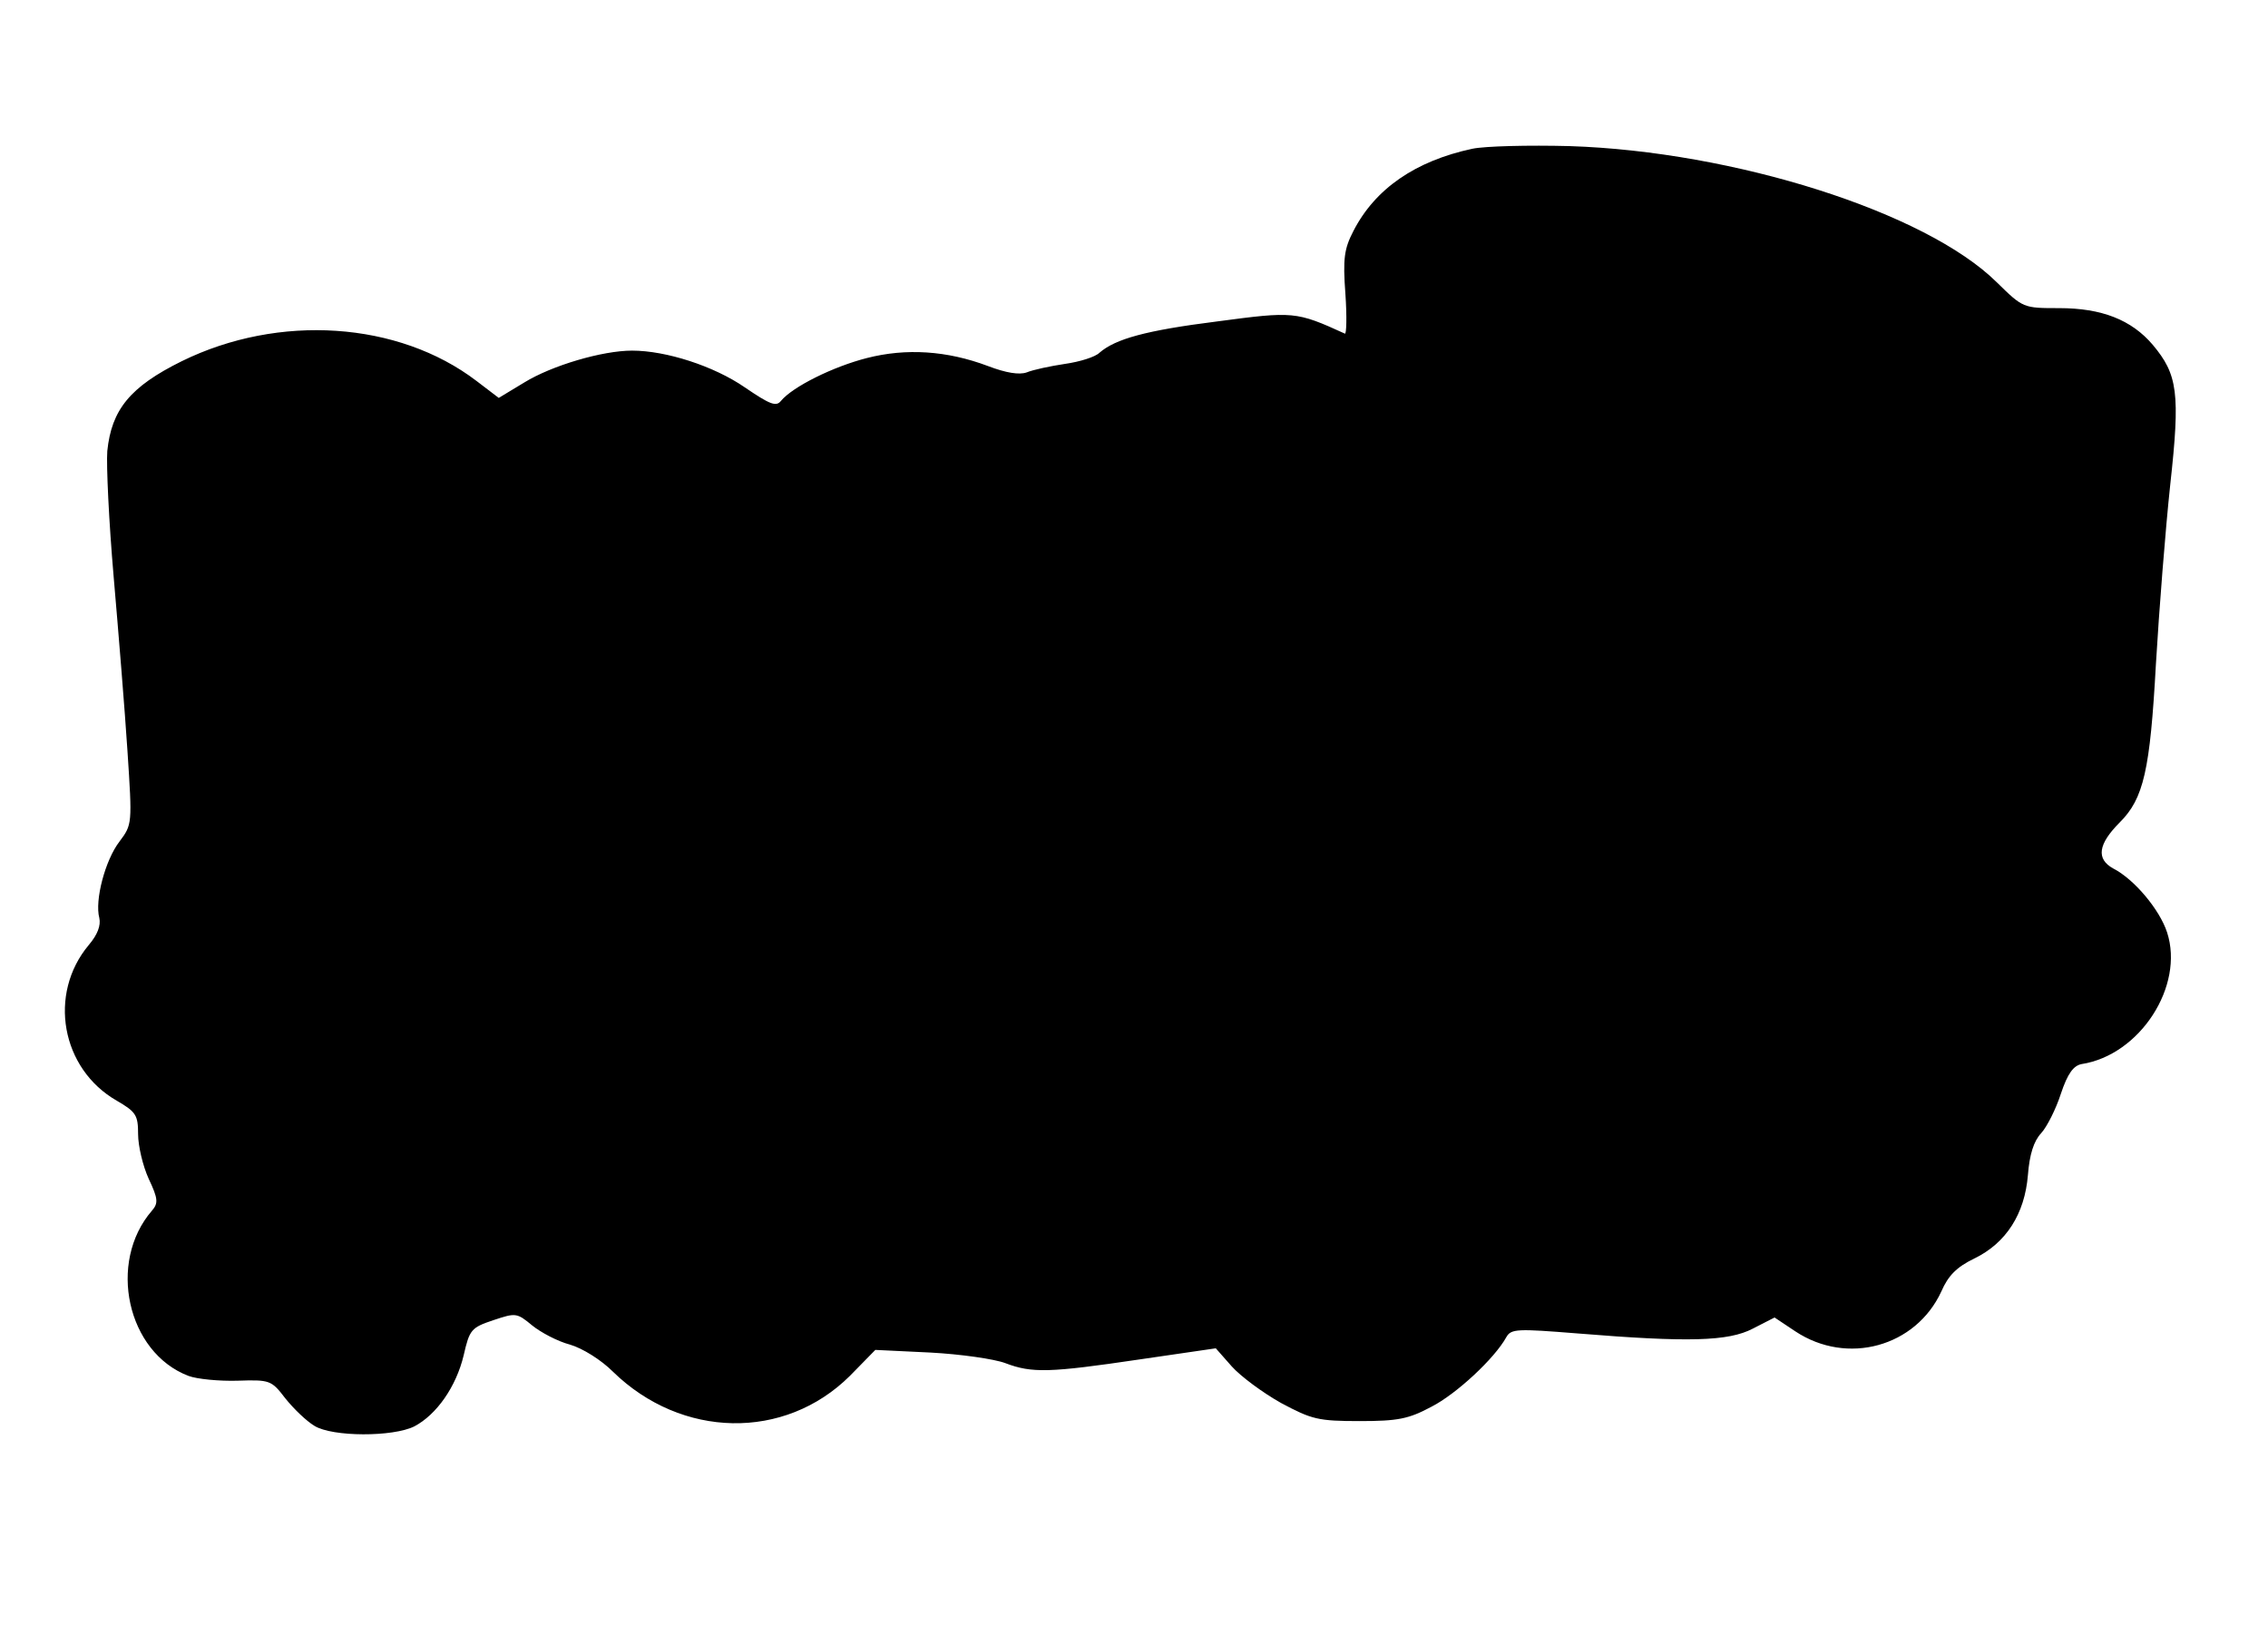
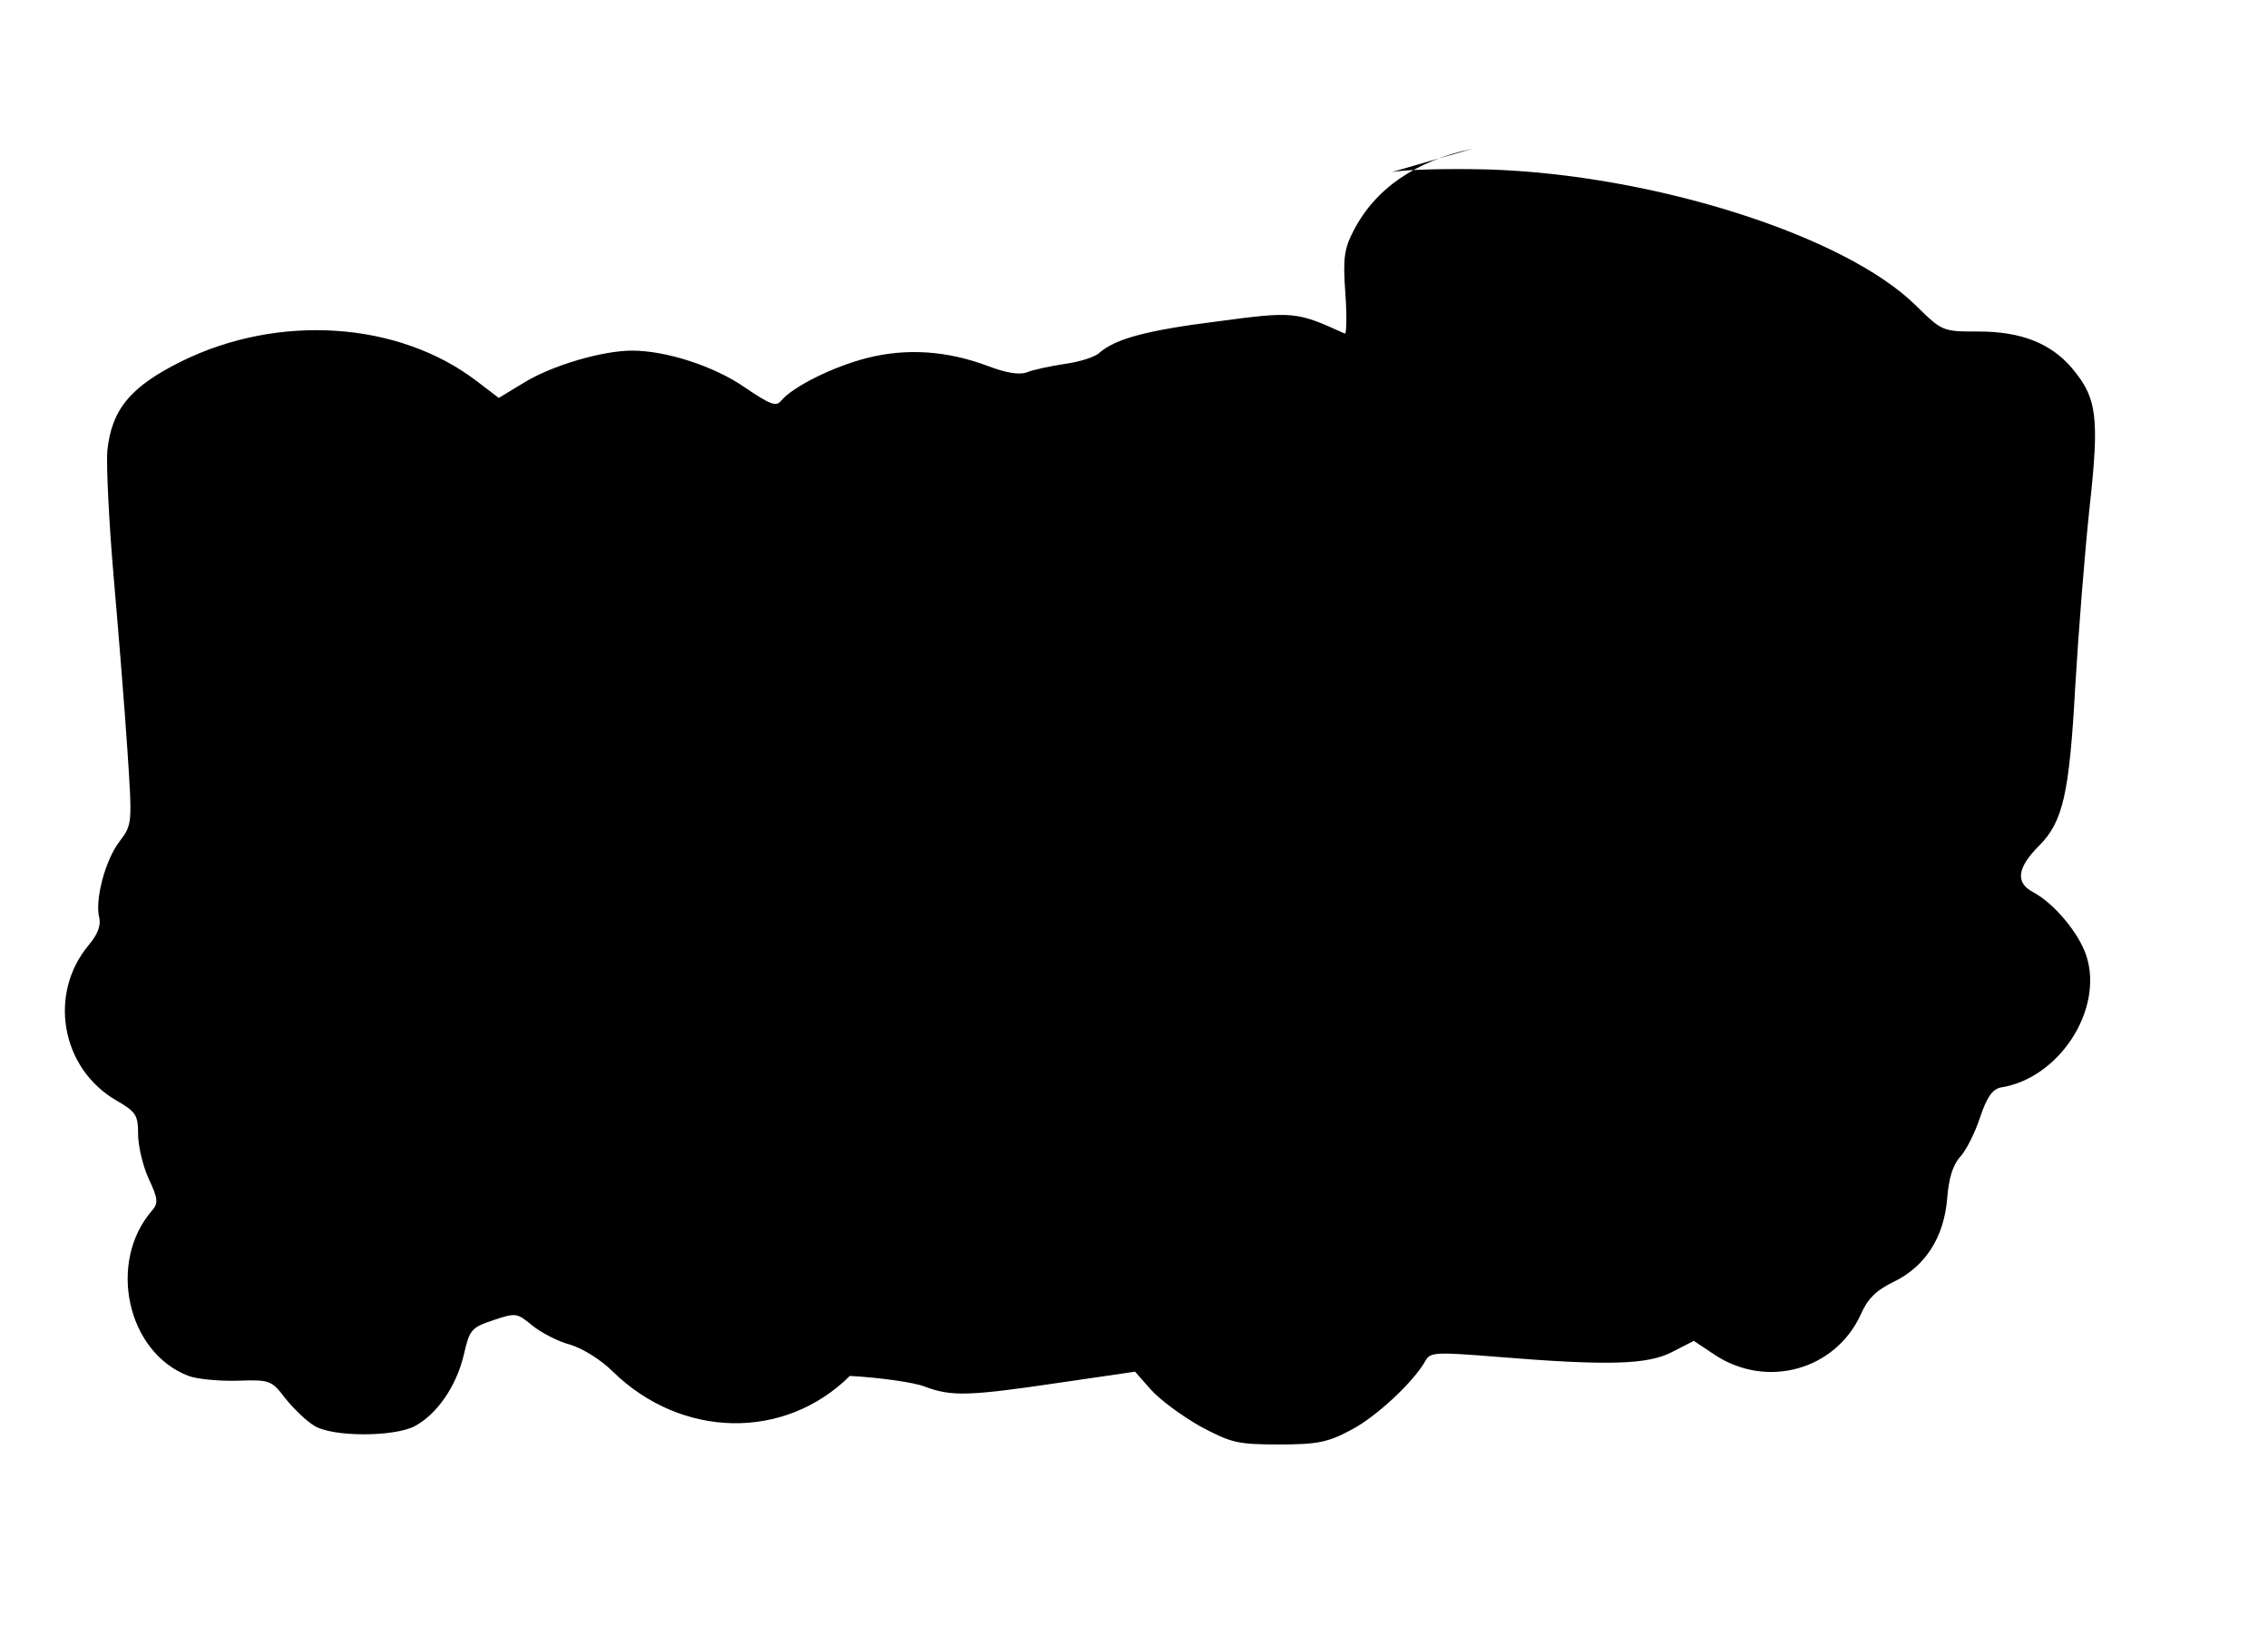
<svg xmlns="http://www.w3.org/2000/svg" version="1.0" width="427pt" height="306pt" viewBox="0 0 427 306" preserveAspectRatio="xMidYMid meet">
  <g transform="translate(0,306) scale(0.1,-0.1)" fill="#000000" stroke="none">
-     <path d="M2772 2780 c-107 -23 -183 -75 -224 -155 -17 -33 -20 -51 -15 -118 3 -43 2 -77 -1 -75 -92 42 -97 42 -240 23 -135 -17 -192 -33 -222 -59 -8 -8 -37 -17 -65 -21 -27 -4 -60 -11 -72 -16 -14 -5 -39 -1 -73 12 -77 29 -154 34 -228 15 -63 -16 -140 -54 -162 -81 -9 -11 -21 -6 -68 26 -58 40 -148 69 -212 69 -56 0 -151 -28 -203 -60 l-48 -29 -42 32 c-147 112 -372 127 -555 37 -97 -48 -132 -91 -140 -169 -2 -27 3 -133 12 -237 9 -104 21 -251 26 -328 9 -137 9 -138 -15 -170 -27 -35 -47 -111 -38 -144 3 -14 -3 -31 -20 -51 -77 -92 -52 -233 53 -293 36 -21 40 -27 40 -63 0 -22 9 -60 20 -84 18 -38 18 -46 6 -60 -84 -97 -47 -267 69 -311 16 -6 58 -10 92 -9 61 2 64 1 90 -33 16 -20 40 -43 55 -52 34 -21 148 -21 188 -1 42 22 79 75 93 134 11 48 14 52 56 66 42 14 44 14 73 -10 16 -13 48 -30 71 -36 24 -7 59 -29 81 -51 129 -126 323 -130 446 -8 l48 49 104 -5 c56 -3 120 -12 141 -20 50 -19 83 -18 252 7 l144 21 30 -34 c17 -19 59 -50 93 -69 58 -31 70 -34 148 -34 72 0 92 4 135 27 47 24 119 91 141 131 9 16 21 16 134 7 208 -17 284 -15 330 9 l41 21 39 -26 c98 -65 227 -29 275 75 13 30 29 46 62 62 60 29 95 84 101 157 3 39 11 64 25 79 11 12 28 46 37 74 13 39 24 53 39 56 110 17 194 147 161 248 -14 43 -62 100 -101 120 -33 18 -29 46 12 87 45 45 57 98 68 298 6 102 18 254 27 338 19 172 14 207 -33 263 -40 47 -96 69 -176 69 -68 0 -68 0 -118 49 -134 132 -494 246 -804 256 -77 2 -159 0 -183 -5z" />
+     <path d="M2772 2780 c-107 -23 -183 -75 -224 -155 -17 -33 -20 -51 -15 -118 3 -43 2 -77 -1 -75 -92 42 -97 42 -240 23 -135 -17 -192 -33 -222 -59 -8 -8 -37 -17 -65 -21 -27 -4 -60 -11 -72 -16 -14 -5 -39 -1 -73 12 -77 29 -154 34 -228 15 -63 -16 -140 -54 -162 -81 -9 -11 -21 -6 -68 26 -58 40 -148 69 -212 69 -56 0 -151 -28 -203 -60 l-48 -29 -42 32 c-147 112 -372 127 -555 37 -97 -48 -132 -91 -140 -169 -2 -27 3 -133 12 -237 9 -104 21 -251 26 -328 9 -137 9 -138 -15 -170 -27 -35 -47 -111 -38 -144 3 -14 -3 -31 -20 -51 -77 -92 -52 -233 53 -293 36 -21 40 -27 40 -63 0 -22 9 -60 20 -84 18 -38 18 -46 6 -60 -84 -97 -47 -267 69 -311 16 -6 58 -10 92 -9 61 2 64 1 90 -33 16 -20 40 -43 55 -52 34 -21 148 -21 188 -1 42 22 79 75 93 134 11 48 14 52 56 66 42 14 44 14 73 -10 16 -13 48 -30 71 -36 24 -7 59 -29 81 -51 129 -126 323 -130 446 -8 c56 -3 120 -12 141 -20 50 -19 83 -18 252 7 l144 21 30 -34 c17 -19 59 -50 93 -69 58 -31 70 -34 148 -34 72 0 92 4 135 27 47 24 119 91 141 131 9 16 21 16 134 7 208 -17 284 -15 330 9 l41 21 39 -26 c98 -65 227 -29 275 75 13 30 29 46 62 62 60 29 95 84 101 157 3 39 11 64 25 79 11 12 28 46 37 74 13 39 24 53 39 56 110 17 194 147 161 248 -14 43 -62 100 -101 120 -33 18 -29 46 12 87 45 45 57 98 68 298 6 102 18 254 27 338 19 172 14 207 -33 263 -40 47 -96 69 -176 69 -68 0 -68 0 -118 49 -134 132 -494 246 -804 256 -77 2 -159 0 -183 -5z" />
  </g>
</svg>